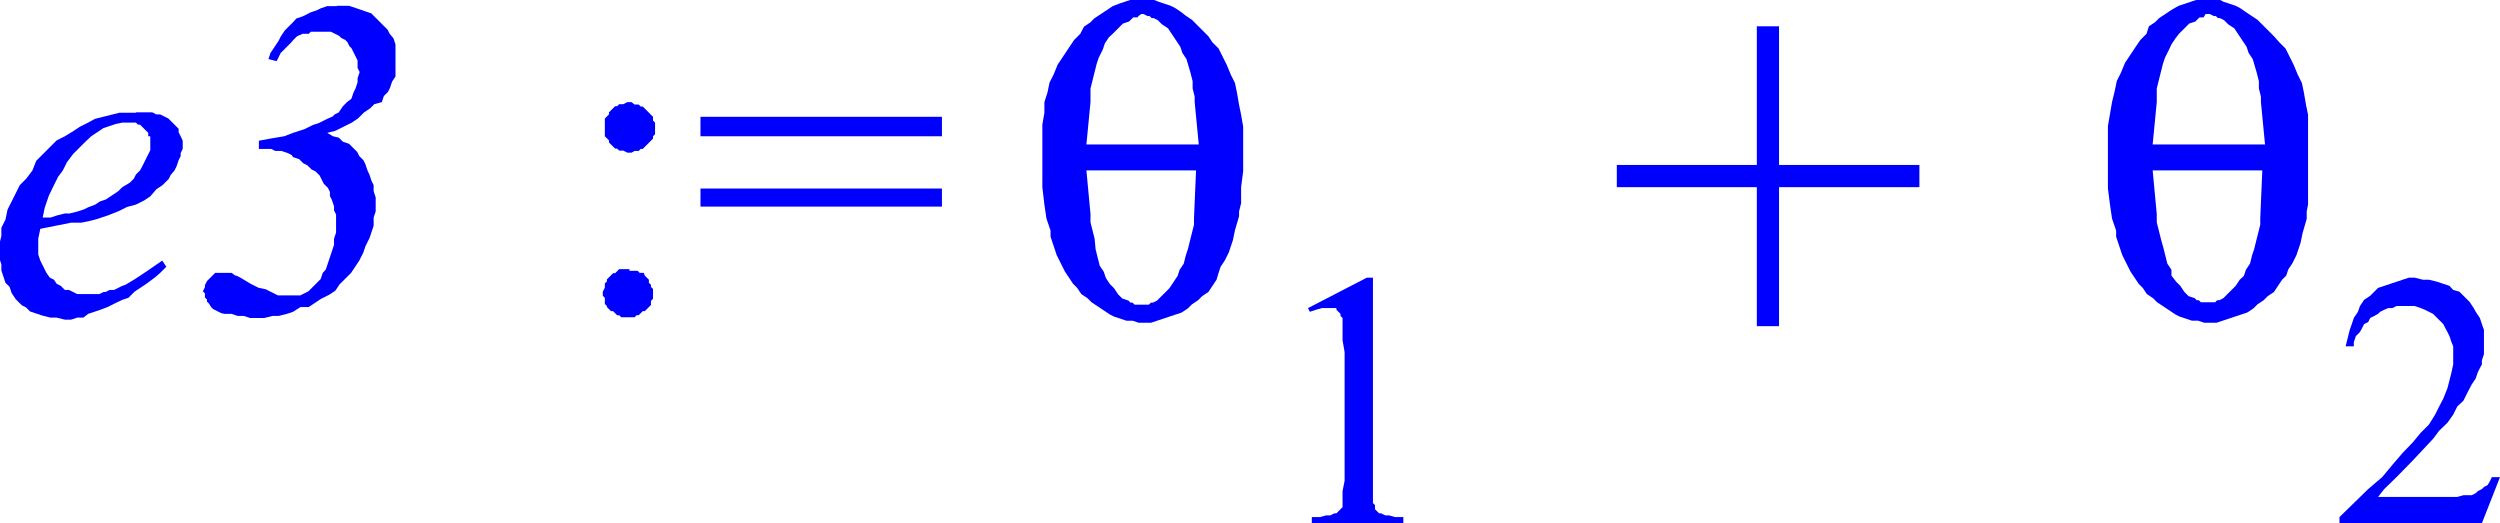
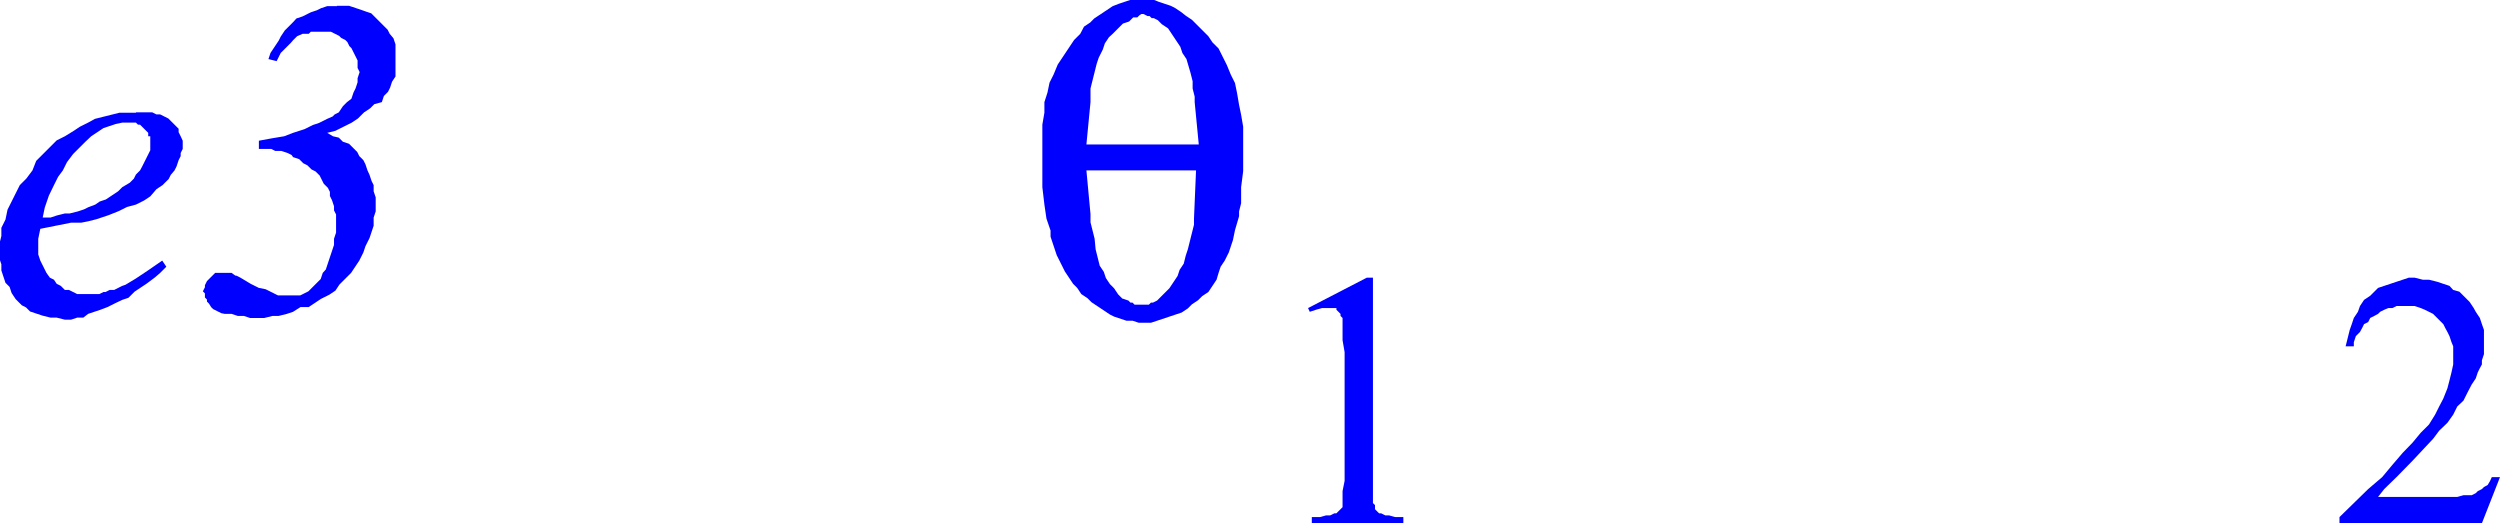
<svg xmlns="http://www.w3.org/2000/svg" viewBox="0 0 73.2 15.32">
  <defs>
    <style>.cls-1{fill:none;}.cls-2{clip-path:url(#clip-path);}.cls-3{fill:blue;}</style>
    <clipPath id="clip-path" transform="translate(-0.42 -5.01)">
      <polygon class="cls-1" points="0 22.98 74.03 22.98 74.03 0 0 0 0 22.98 0 22.98" />
    </clipPath>
  </defs>
  <title>img_11_242</title>
  <g id="Слой_2" data-name="Слой 2">
    <g id="Слой_1-2" data-name="Слой 1">
      <g class="cls-2">
        <path class="cls-3" d="M4.16,8.6H4.4l.06.06h.06l.06.06h0l.06.06.06.06h0l.06.06V9L4.82,9v.41l-.06.12-.06.12-.06.12-.06.12L4.52,10l-.12.12-.06.12-.12.12L4,10.49l-.12.12-.18.12-.18.12-.18.06L3.21,11,3,11.08l-.12.06-.18.06-.24.06H2.32l-.24.06-.18.06H1.67l.06-.29.12-.35L2,10.43l.12-.24L2.26,10l.12-.24.18-.24.18-.18.18-.18L3.09,9l.18-.12.18-.12.18-.06.18-.06L4,8.6Zm.24-.29H3.92l-.24.06-.24.06-.24.06L3,8.6l-.24.12-.18.12L2.32,9l-.24.12-.18.18-.18.18-.24.24L1.37,10l-.18.24L1,10.43l-.12.24-.12.24-.12.24-.06.29-.12.24v.24l-.06.24v.41l.06.18v.18l.06.18.06.18.12.12.06.18.12.18.12.12.06.06.12.06.12.12.18.06.18.06.24.06h.18l.24.06H2.5l.18-.06h.18L3,14.2l.18-.06.18-.06L3.57,14l.24-.12L4,13.79l.18-.06.18-.18.18-.12.18-.12.24-.18L5.11,13l.18-.18-.12-.18-.42.29-.36.24-.3.18L4,13.38l-.12.06-.12.06H3.63l-.12.06H3.45l-.12.06H2.68l-.12-.06-.12-.06H2.32l-.12-.12-.12-.06L2,13.2l-.12-.06L1.78,13l-.06-.12-.06-.12-.06-.12-.06-.18V12l.06-.29.3-.06.3-.06.3-.06h.3L3,11.49l.24-.06.18-.06.18-.06.3-.12.24-.12L4.4,11l.24-.12.18-.12L5,10.55l.18-.12.18-.18.06-.12L5.53,10l.06-.12.06-.18.06-.12V9.49l.06-.12V9.13L5.71,9V9l-.06-.12V8.78l-.06-.06-.06-.06-.12-.12-.06-.06-.12-.06-.12-.06H5l-.12-.06H4.4Zm5.89-3.12H10l-.18.06-.12.06-.18.06-.12.06-.12.06-.18.06L9,5.66l-.12.12-.12.12-.12.18-.06.12-.12.18-.12.18-.06.18.24.06.12-.24.18-.18.12-.12L9,6.19l.06-.06.06-.06L9.28,6,9.34,6h.12l.06-.06h.59l.12.06.12.06.06.06.12.06.06.06.06.12.06.06.06.12.06.12.06.12V7l.06.12-.06.18v.12l-.06.18-.06.12-.06.18L10.58,8l-.12.12-.12.18-.12.06-.06.06L10,8.49l-.12.06-.12.06-.18.06-.24.12L9,8.9,8.74,9l-.36.06L8,9.13v.24h.36l.12.06h.18l.18.06.12.06L9,9.61l.18.06.12.12.12.06.12.12.12.06.12.12.06.12.06.12.12.12.06.12v.12l.06.12.06.18v.12l.06.12v.53l-.06.18v.18l-.06.18-.06.18-.06.18-.06.18L9.87,13l-.06.18-.12.12-.12.12-.12.12-.12.06-.12.06H8.56l-.12-.06-.12-.06-.12-.06L8,13.44l-.24-.12-.3-.18-.12-.06H7.31L7.2,13H6.72l-.06.06-.12.12-.06.06-.06.12v.06l-.06.12.06.06v.12l.06.06v.06l.06.06L6.6,14l.06.06.12.06.12.06L7,14.2H7.2l.18.06h.18l.18.06h.42l.24-.06h.18l.24-.06L9,14.14,9.22,14,9.46,14l.18-.12.18-.12.24-.12.18-.12.12-.18.18-.18L10.7,13l.12-.18.12-.18.12-.24.06-.18.12-.24.06-.18.06-.18v-.24l.06-.18v-.41l-.06-.18v-.18l-.06-.12-.06-.18L11.18,10l-.06-.18-.06-.12-.12-.12-.06-.12-.12-.12-.12-.12-.18-.06-.12-.12L10.17,9,10,8.9l.24-.06.24-.12.24-.12.18-.12.18-.18.18-.12.12-.12L11.6,8l.06-.18.12-.12.06-.12.06-.18L12,7.25,12,7.07V6.48L12,6.31l-.06-.18L11.83,6l-.06-.12-.12-.12-.12-.12-.12-.12-.12-.12-.18-.06L11,5.3l-.18-.06-.18-.06h-.36Z" transform="translate(-0.42 -5.01)" />
-         <path class="cls-3" d="M20.93,8.43V9H28V8.43ZM18.85,8h-.06l-.12.06h-.12l-.06.06h-.06l-.06.06-.06.06-.06.06v.06l-.06.06-.06.06V9l.06.06.06.06v.06l.06.06.06.06.06.06h.06l.06.06h.12l.12.06h.12L19,9.43h.12l.06-.06h.06l.06-.06.06-.06.06-.06.06-.06.06-.06V9l.06-.06V8.6l-.06-.06V8.43l-.06-.06-.06-.06-.06-.06-.06-.06-.06-.06h-.06l-.06-.06H19L18.91,8Zm2.08,2.53v.53H28v-.53Zm-2.08,2.36h-.3l-.06.06-.06.06h-.06l-.06.06-.06.06-.06.06v.06l-.06.06v.12l-.06.12v.12l.06.06v.18l.06.06V14l.06.06.06.06h.06l.06.06.06.06h.06l.06.06H19l.06-.06h.06l.06-.06.06-.06h.06l.06-.06.06-.06V14l.06-.06v-.12l.06-.06v-.29l-.06-.06v-.06l-.06-.06V13.2l-.06-.06-.06-.06L19.27,13h-.06L19.15,13l-.06-.06h-.24Z" transform="translate(-0.42 -5.01)" />
        <path class="cls-3" d="M33.84,5.42h.06l.12.06h.06l.06.06h.06l.12.06.12.12.18.12.12.18.12.18.12.18.06.18.12.18.12.41.06.24V7.6l.06.24V8l.12,1.24H32.23L32.35,8V7.6l.06-.24.06-.24.06-.24.06-.18.12-.24.06-.18.12-.18L33,6l.12-.12.18-.18.18-.06.12-.12h.12l.06-.06ZM35.44,10l-.06,1.41v.18l-.06.24-.06.24-.06.24-.06.18-.06.24-.12.18-.06.18-.12.18-.12.18-.12.12-.12.12-.06.06-.06.06-.12.06h-.06l-.06.06h-.42l-.06-.06h-.06l-.06-.06-.18-.06-.12-.12-.12-.18-.12-.12-.12-.18-.06-.18-.12-.18-.06-.24-.06-.24L32.47,12l-.06-.24-.06-.24v-.24L32.23,10ZM33.9,5h-.36l-.18.06-.18.06L33,5.19l-.18.12-.18.12-.18.12-.12.12-.18.12L32.05,6l-.18.18-.12.18-.12.18-.12.18-.12.18-.12.29-.12.24-.06.29L31,8,31,8.31l-.06.35v1.83L31,11l.06.41.12.35v.18l.06.18.06.18.06.18.06.12.06.12.12.24.12.18.12.18.12.12.12.18.18.12.12.12.18.12.18.12.18.12.12.06.18.06.18.06h.18l.18.06h.36l.18-.06.18-.06.18-.06.18-.06.18-.06.18-.12.12-.12.18-.12.12-.12.18-.12.12-.18.12-.18L36.1,13l.06-.18.12-.18.06-.12.06-.12.06-.18.06-.18.06-.29.12-.41V11.2l.06-.24v-.47l.06-.47V8.72l-.06-.35-.06-.29-.06-.35-.06-.29-.12-.24-.12-.29-.12-.24-.12-.24-.18-.18-.12-.18-.18-.18-.18-.18-.12-.12-.18-.12L35,5.36l-.18-.12-.12-.06-.18-.06-.18-.06L34.19,5h-.3Z" transform="translate(-0.42 -5.01)" />
        <polygon class="cls-3" points="40.02 8.13 38.3 9.02 38.35 9.13 38.53 9.07 38.71 9.02 38.83 9.02 38.89 9.02 39.01 9.02 39.07 9.02 39.13 9.02 39.13 9.07 39.19 9.13 39.25 9.19 39.25 9.25 39.31 9.31 39.31 9.43 39.31 9.66 39.31 9.96 39.37 10.31 39.37 14.08 39.31 14.38 39.31 14.61 39.31 14.73 39.31 14.85 39.25 14.91 39.19 14.97 39.13 15.03 39.07 15.03 38.95 15.09 38.83 15.09 38.65 15.14 38.41 15.14 38.41 15.32 41.09 15.32 41.09 15.14 40.85 15.14 40.67 15.09 40.56 15.09 40.44 15.03 40.38 15.03 40.32 14.97 40.26 14.91 40.26 14.79 40.2 14.73 40.2 14.55 40.2 14.38 40.2 14.08 40.2 8.13 40.02 8.13 40.02 8.13" />
-         <polygon class="cls-3" points="51.44 0.77 51.44 4.83 47.34 4.83 47.34 5.48 51.44 5.48 51.44 9.55 52.09 9.55 52.09 5.48 56.2 5.48 56.2 4.83 52.09 4.83 52.09 0.77 51.44 0.77 51.44 0.77" />
-         <path class="cls-3" d="M65.06,5.42h.06l.12.06h.06l.06.06h.06l.12.06.12.12.18.12.12.18.12.18.12.18.06.18.12.18.12.41.06.24V7.6l.06.24V8l.12,1.24H63.45L63.57,8V7.6l.06-.24.06-.24.06-.24.06-.18.12-.24L64,6.31l.12-.18L64.22,6l.12-.12.18-.18.18-.06.12-.12h.12L65,5.42ZM66.66,10l-.06,1.41v.18l-.06.24-.06.24-.06.24-.06.18-.06.24-.12.18-.06.18L66,13.2l-.12.18-.12.12-.12.12-.06.06-.06.06-.12.06h-.06l-.06.06h-.42l-.06-.06h-.06l-.06-.06-.18-.06-.12-.12-.12-.18-.12-.12L64,13.08,64,12.91l-.12-.18-.06-.24-.06-.24L63.69,12l-.06-.24-.06-.24v-.24L63.45,10ZM65.11,5h-.36l-.18.06-.18.06-.18.06L64,5.3l-.18.12-.18.12-.12.12-.18.12L63.27,6l-.18.18L63,6.31l-.12.18-.12.18-.12.18-.12.29-.12.24-.06.29L62.26,8l-.06.35-.06.35v1.83l.06.47.06.41.12.35v.18l.06.18.06.18.06.18.06.12.06.12.12.24.12.18.12.18.12.12.12.18.18.12.12.12.18.12.18.12.18.12.12.06.18.06.18.06h.18l.18.06h.36l.18-.06.18-.06.18-.06.18-.06.18-.06.18-.12.12-.12.18-.12.12-.12.18-.12.12-.18.12-.18.12-.12.06-.18.12-.18.06-.12.06-.12.06-.18.06-.18.06-.29.12-.41V11.2L68,11v-.47L68,10V8.72L68,8.37l-.06-.29-.06-.35-.06-.29-.12-.24-.12-.29-.12-.24-.12-.24-.18-.18L67,6.07l-.18-.18-.18-.18-.12-.12-.18-.12-.18-.12L66,5.24l-.12-.06-.18-.06-.18-.06L65.41,5h-.3Z" transform="translate(-0.42 -5.01)" />
        <polygon class="cls-3" points="70.7 8.13 70.53 8.13 70.35 8.19 70.17 8.25 69.99 8.31 69.81 8.37 69.63 8.43 69.52 8.54 69.4 8.66 69.22 8.78 69.1 8.96 69.04 9.13 68.92 9.31 68.86 9.49 68.8 9.66 68.74 9.9 68.68 10.14 68.92 10.14 68.92 10.02 68.98 9.84 69.1 9.72 69.16 9.61 69.22 9.49 69.34 9.43 69.4 9.31 69.52 9.25 69.63 9.19 69.69 9.13 69.81 9.07 69.93 9.02 70.05 9.02 70.17 8.96 70.29 8.96 70.47 8.96 70.59 8.96 70.7 8.96 70.88 9.02 71 9.07 71.12 9.13 71.24 9.19 71.3 9.25 71.42 9.37 71.54 9.49 71.6 9.61 71.66 9.72 71.72 9.84 71.78 10.02 71.83 10.14 71.83 10.31 71.83 10.49 71.83 10.67 71.78 10.9 71.72 11.14 71.66 11.37 71.54 11.67 71.42 11.9 71.3 12.14 71.12 12.43 70.88 12.67 70.64 12.96 70.35 13.26 70.05 13.61 69.75 13.97 69.34 14.32 68.92 14.73 68.5 15.14 68.5 15.32 72.67 15.32 73.2 13.97 72.96 13.97 72.91 14.08 72.84 14.2 72.73 14.26 72.67 14.32 72.55 14.38 72.49 14.44 72.37 14.5 72.25 14.5 72.13 14.5 71.95 14.55 71.72 14.55 71.48 14.55 69.63 14.55 69.81 14.32 70.17 13.97 70.64 13.49 71.24 12.85 71.42 12.61 71.66 12.38 71.83 12.14 71.95 11.9 72.13 11.73 72.25 11.49 72.37 11.26 72.49 11.08 72.55 10.9 72.61 10.78 72.67 10.67 72.67 10.55 72.73 10.37 72.73 10.25 72.73 10.14 72.73 10.02 72.73 9.84 72.73 9.66 72.67 9.49 72.61 9.31 72.49 9.13 72.43 9.02 72.31 8.84 72.19 8.72 72.01 8.54 71.83 8.49 71.72 8.37 71.54 8.31 71.36 8.25 71.12 8.19 70.94 8.19 70.7 8.13 70.7 8.13" />
      </g>
    </g>
  </g>
</svg>